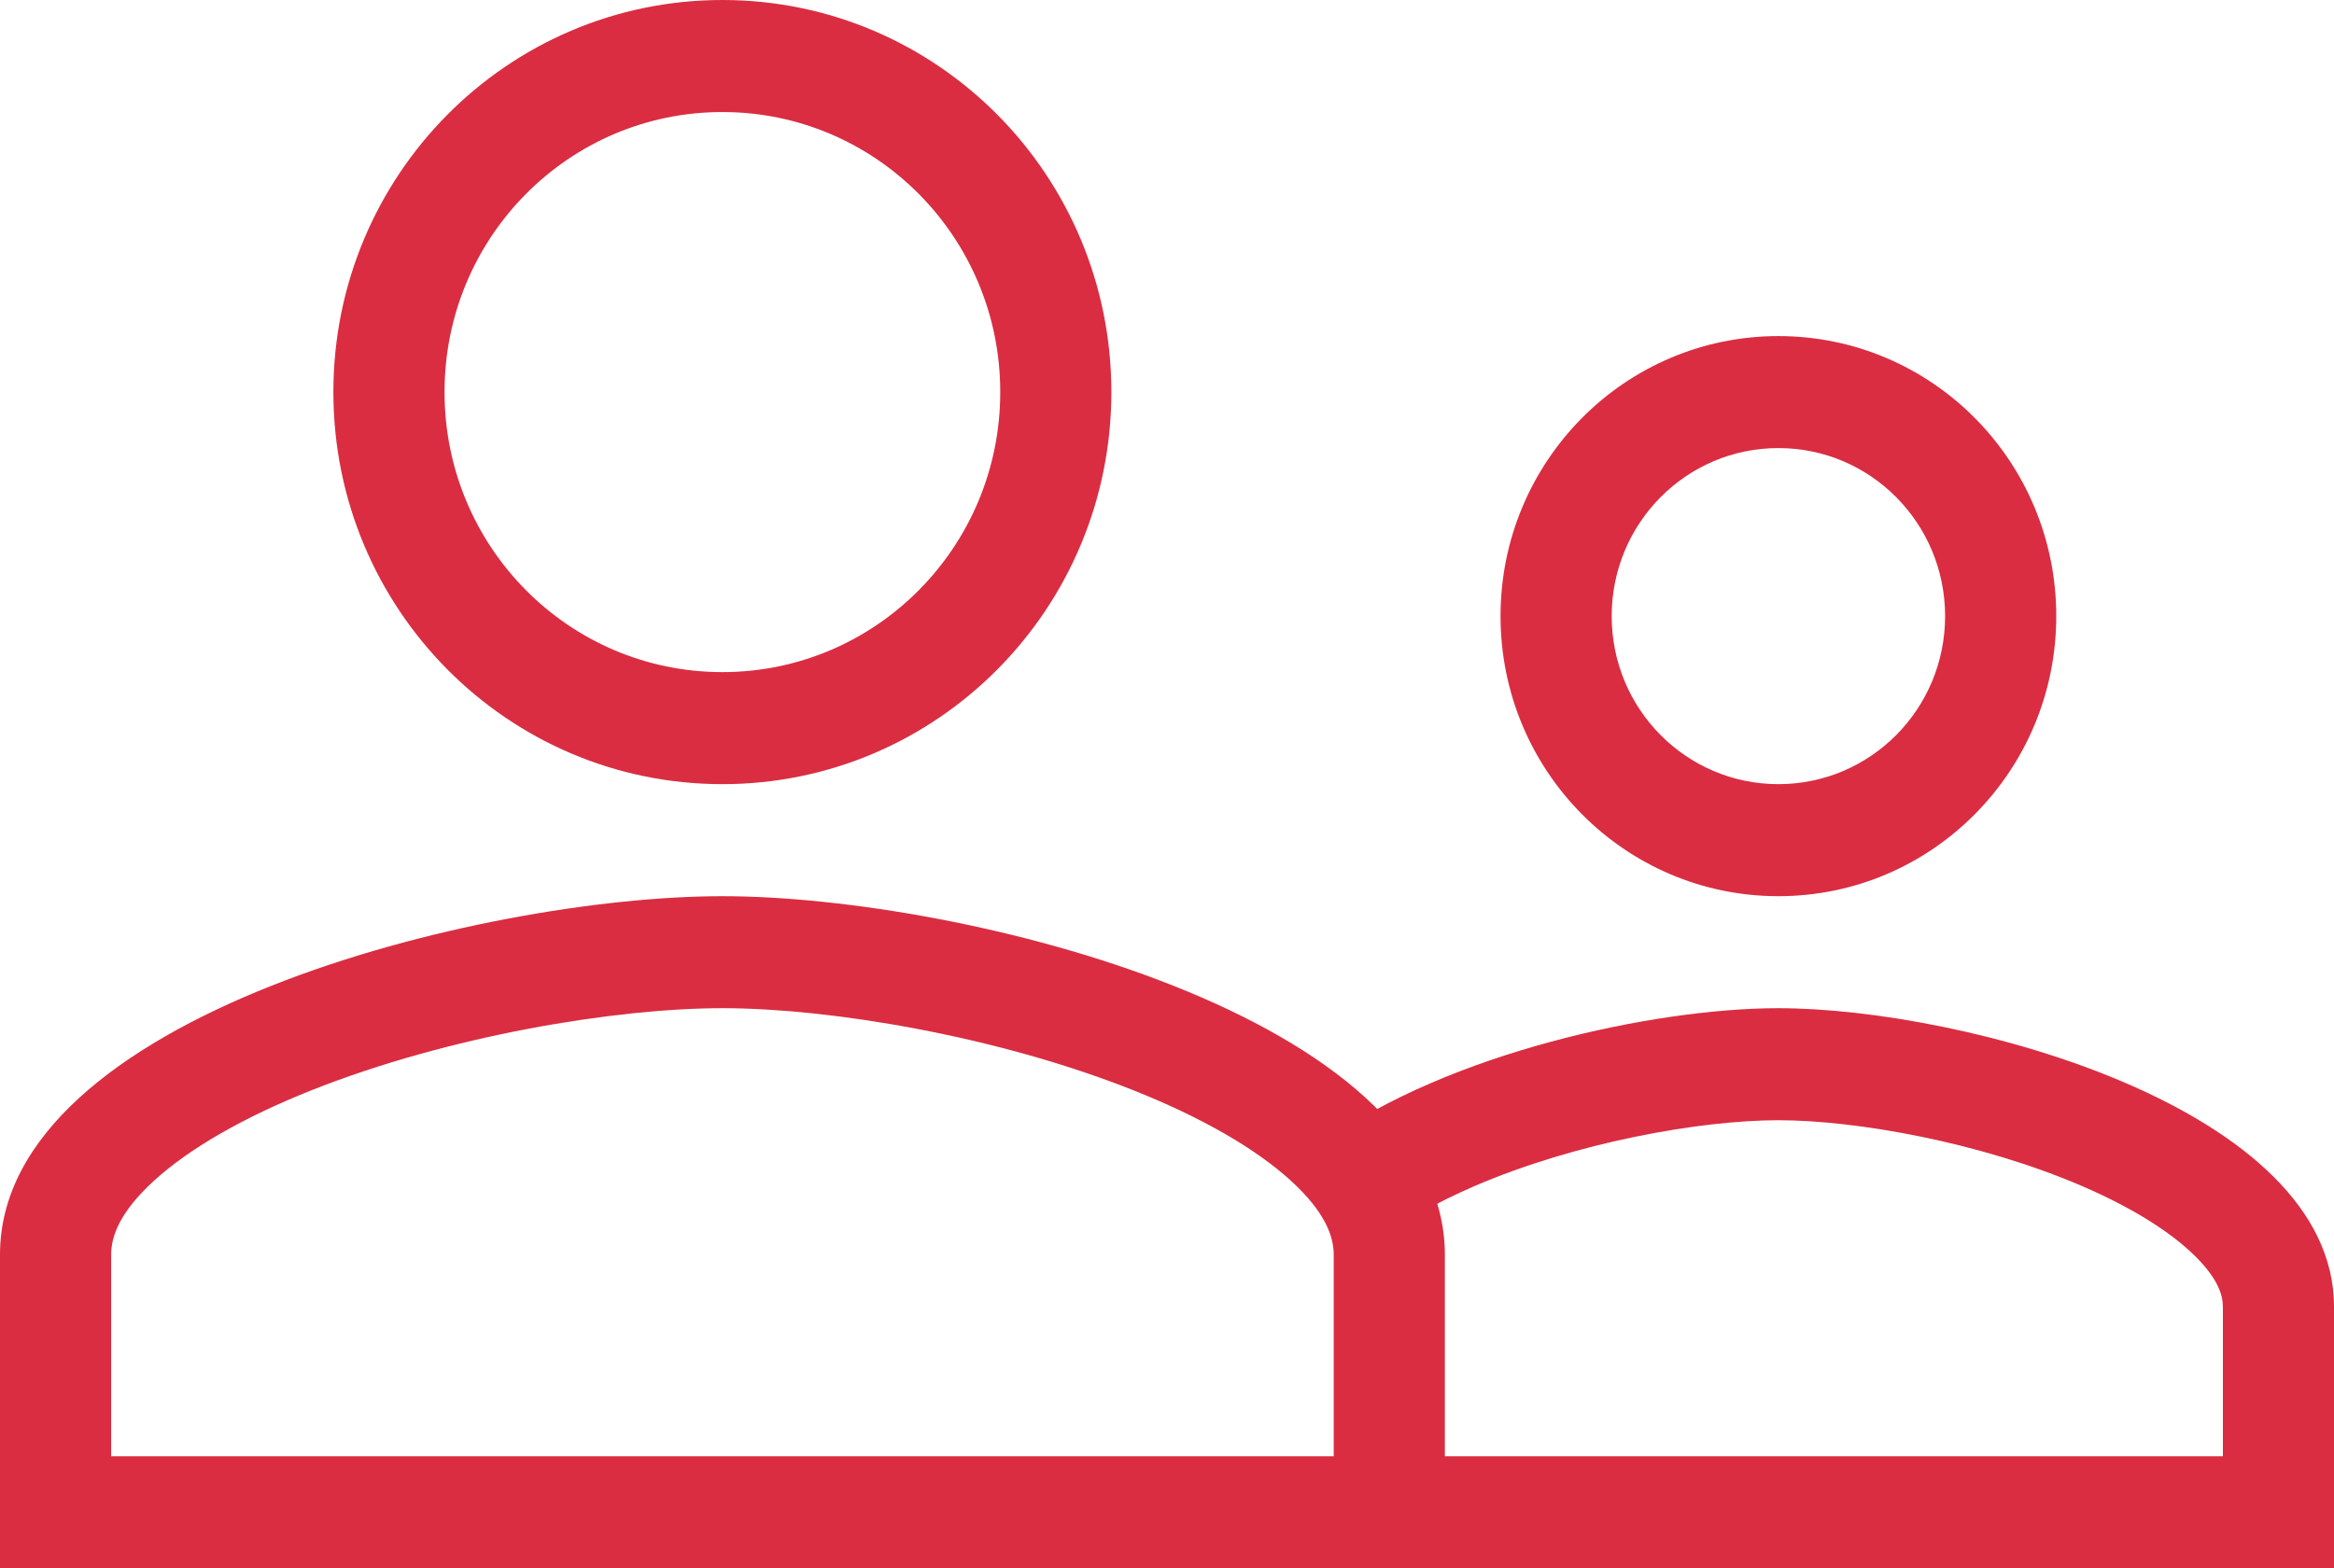
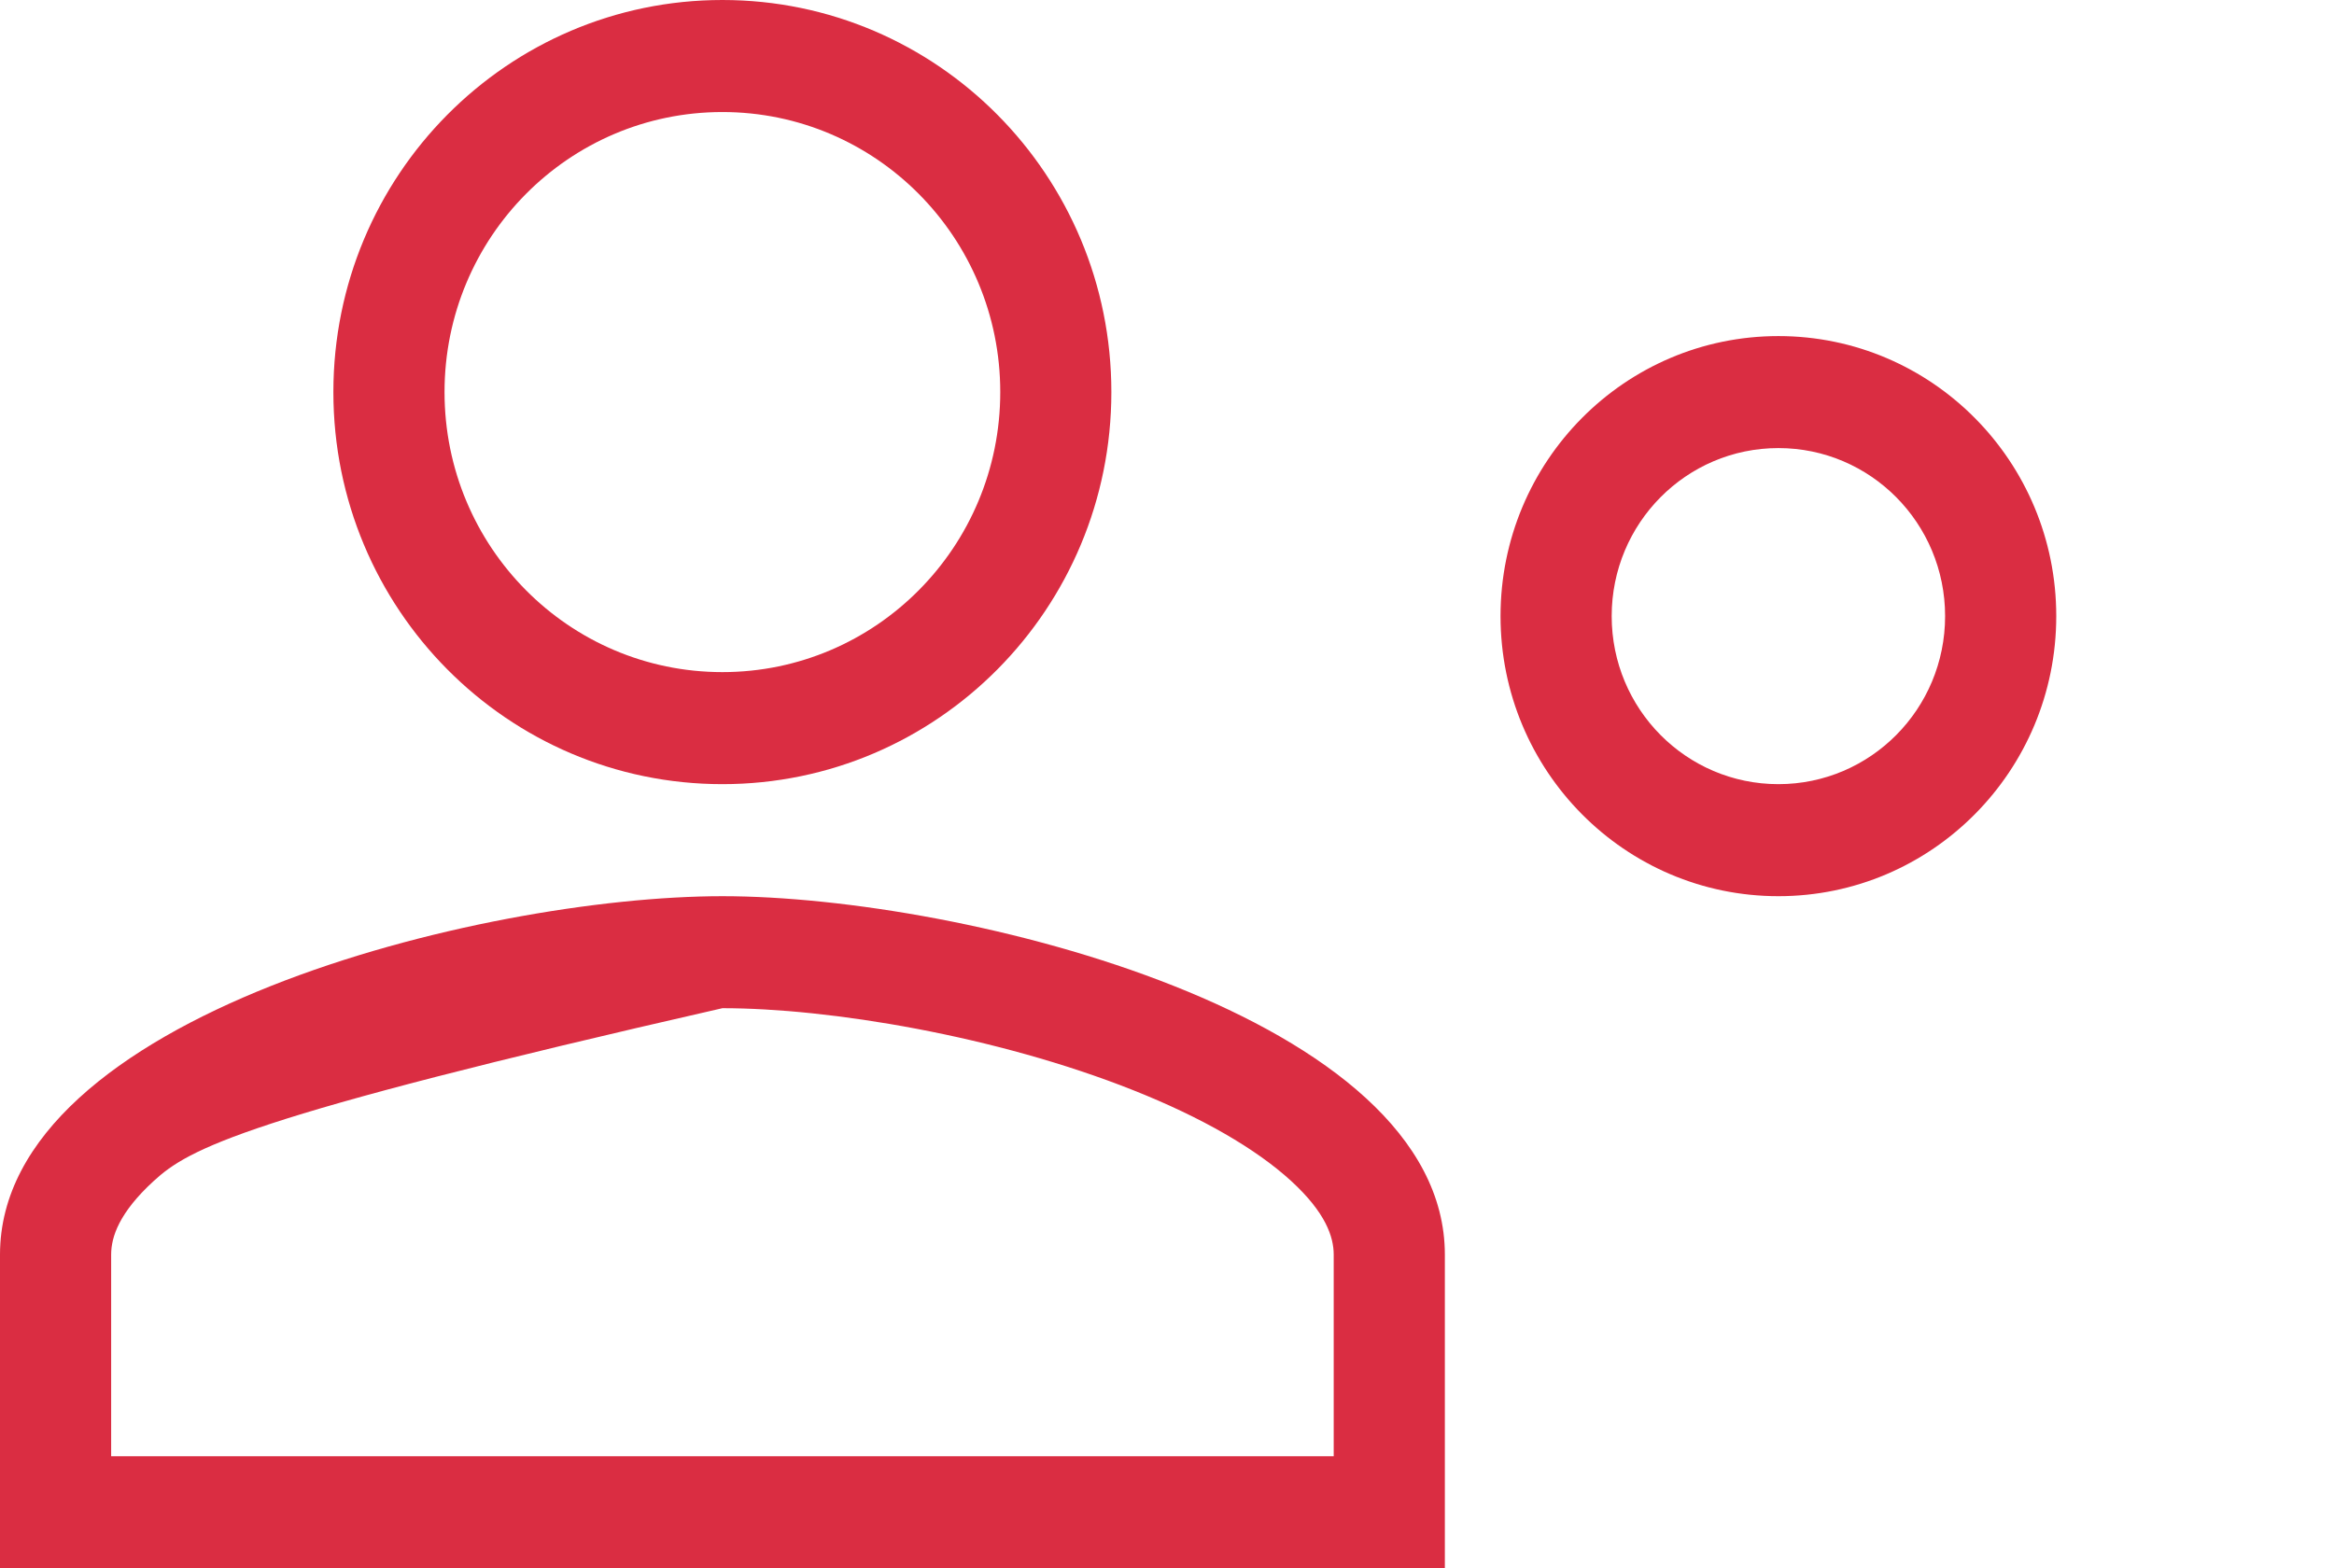
<svg xmlns="http://www.w3.org/2000/svg" width="61" height="41" viewBox="0 0 61 41" fill="none">
  <path fill-rule="evenodd" clip-rule="evenodd" d="M18.88 17.571C22.892 17.571 26.142 14.296 26.142 10.25C26.142 6.204 22.892 2.929 18.88 2.929C14.867 2.929 11.618 6.204 11.618 10.25C11.618 14.296 14.867 17.571 18.88 17.571ZM18.88 20.5C24.497 20.5 29.046 15.913 29.046 10.25C29.046 4.587 24.497 0 18.88 0C13.262 0 8.713 4.587 8.713 10.25C8.713 15.913 13.262 20.5 18.88 20.5Z" fill="#DA2D42" />
-   <path fill-rule="evenodd" clip-rule="evenodd" d="M4.018 30.874C3.116 31.7 2.905 32.335 2.905 32.8V38.071H34.857V32.8C34.857 32.335 34.646 31.7 33.745 30.874C32.825 30.032 31.411 29.214 29.619 28.502C26.033 27.076 21.675 26.357 18.881 26.357C16.088 26.357 11.729 27.076 8.143 28.502C6.352 29.214 4.937 30.032 4.018 30.874ZM18.881 23.429C12.579 23.429 0 26.568 0 32.8V41H37.762V32.8C37.762 26.568 25.183 23.429 18.881 23.429Z" fill="#DA2D42" />
+   <path fill-rule="evenodd" clip-rule="evenodd" d="M4.018 30.874C3.116 31.7 2.905 32.335 2.905 32.8V38.071H34.857V32.8C34.857 32.335 34.646 31.7 33.745 30.874C32.825 30.032 31.411 29.214 29.619 28.502C26.033 27.076 21.675 26.357 18.881 26.357C6.352 29.214 4.937 30.032 4.018 30.874ZM18.881 23.429C12.579 23.429 0 26.568 0 32.8V41H37.762V32.8C37.762 26.568 25.183 23.429 18.881 23.429Z" fill="#DA2D42" />
  <path fill-rule="evenodd" clip-rule="evenodd" d="M46.479 20.5C48.887 20.5 50.836 18.535 50.836 16.107C50.836 13.68 48.887 11.714 46.479 11.714C44.071 11.714 42.122 13.68 42.122 16.107C42.122 18.535 44.071 20.5 46.479 20.5ZM46.479 23.429C50.491 23.429 53.741 20.152 53.741 16.107C53.741 12.062 50.491 8.786 46.479 8.786C42.467 8.786 39.217 12.062 39.217 16.107C39.217 20.152 42.467 23.429 46.479 23.429Z" fill="#DA2D42" />
-   <path fill-rule="evenodd" clip-rule="evenodd" d="M36.31 38.071H58.096V34.167C58.096 33.873 57.981 33.444 57.375 32.843C56.744 32.216 55.739 31.578 54.415 31.007C51.754 29.861 48.512 29.286 46.477 29.286C44.442 29.286 41.2 29.861 38.538 31.007C37.543 31.436 36.729 31.903 36.117 32.374C35.834 31.416 35.266 30.565 34.611 29.855C37.834 27.527 43.235 26.357 46.477 26.357C51.324 26.357 61.001 28.973 61.001 34.167V38.071V41H58.096H36.31V38.071Z" fill="#DA2D42" />
</svg>